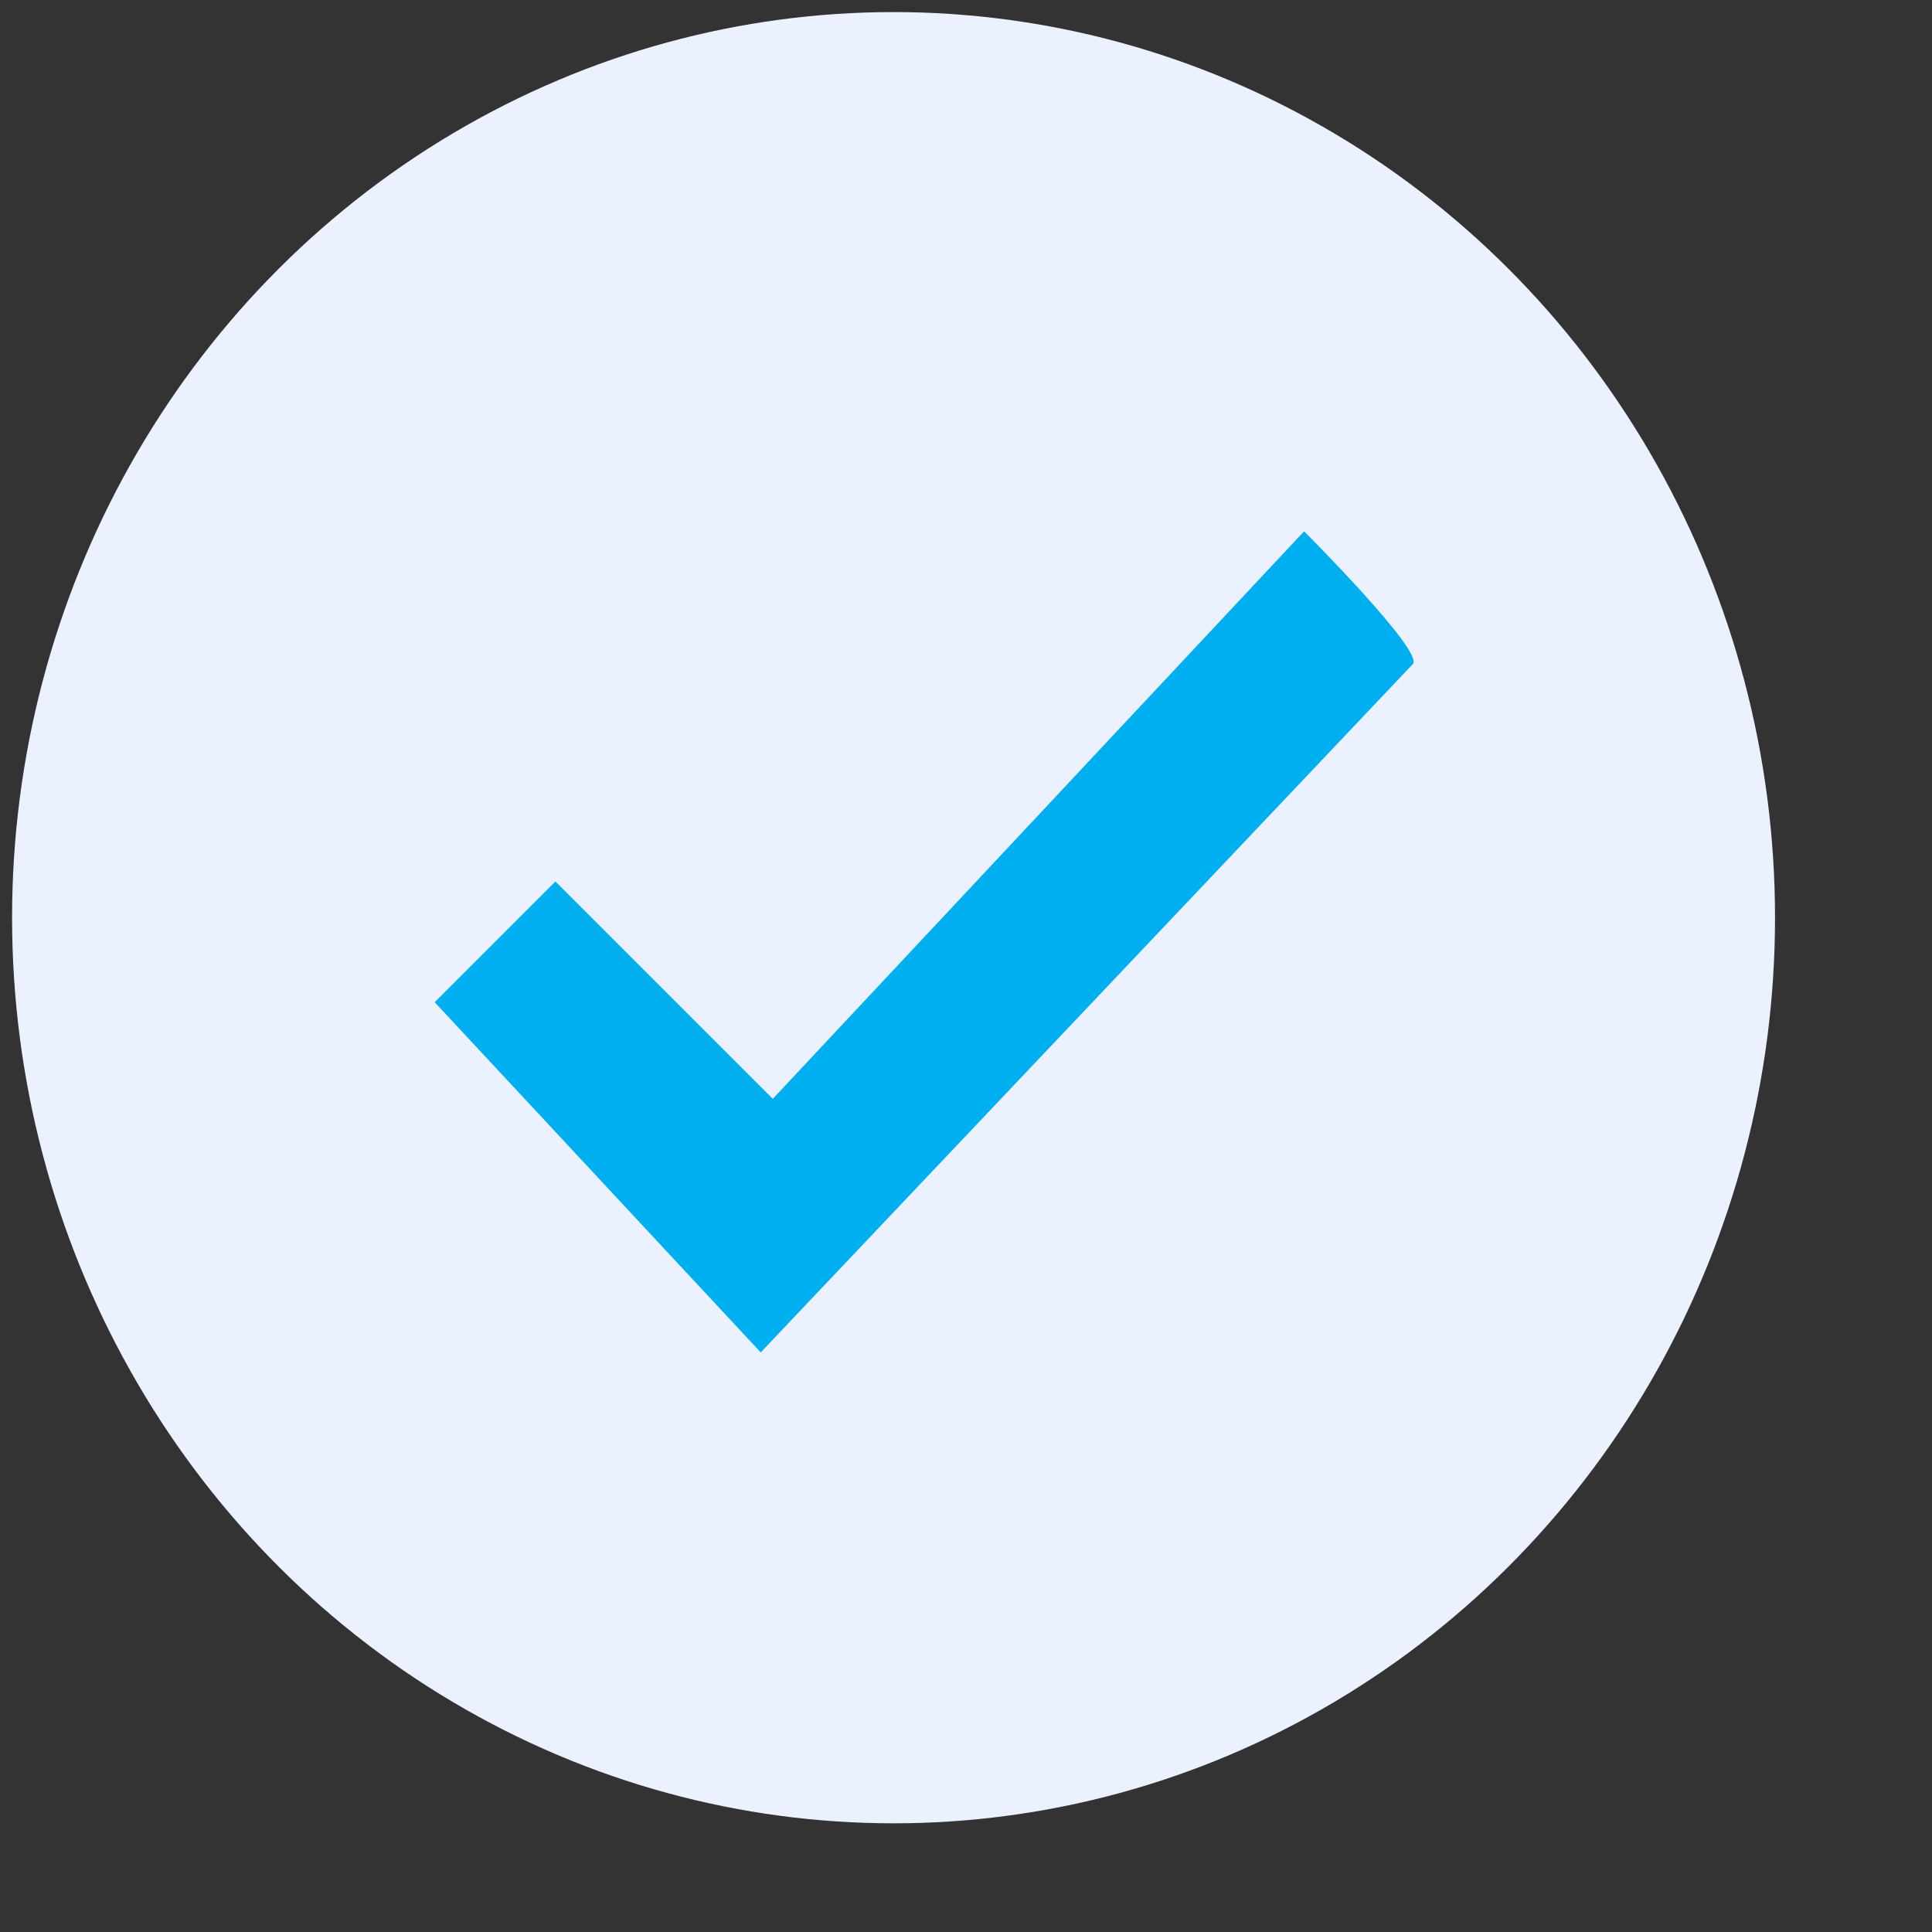
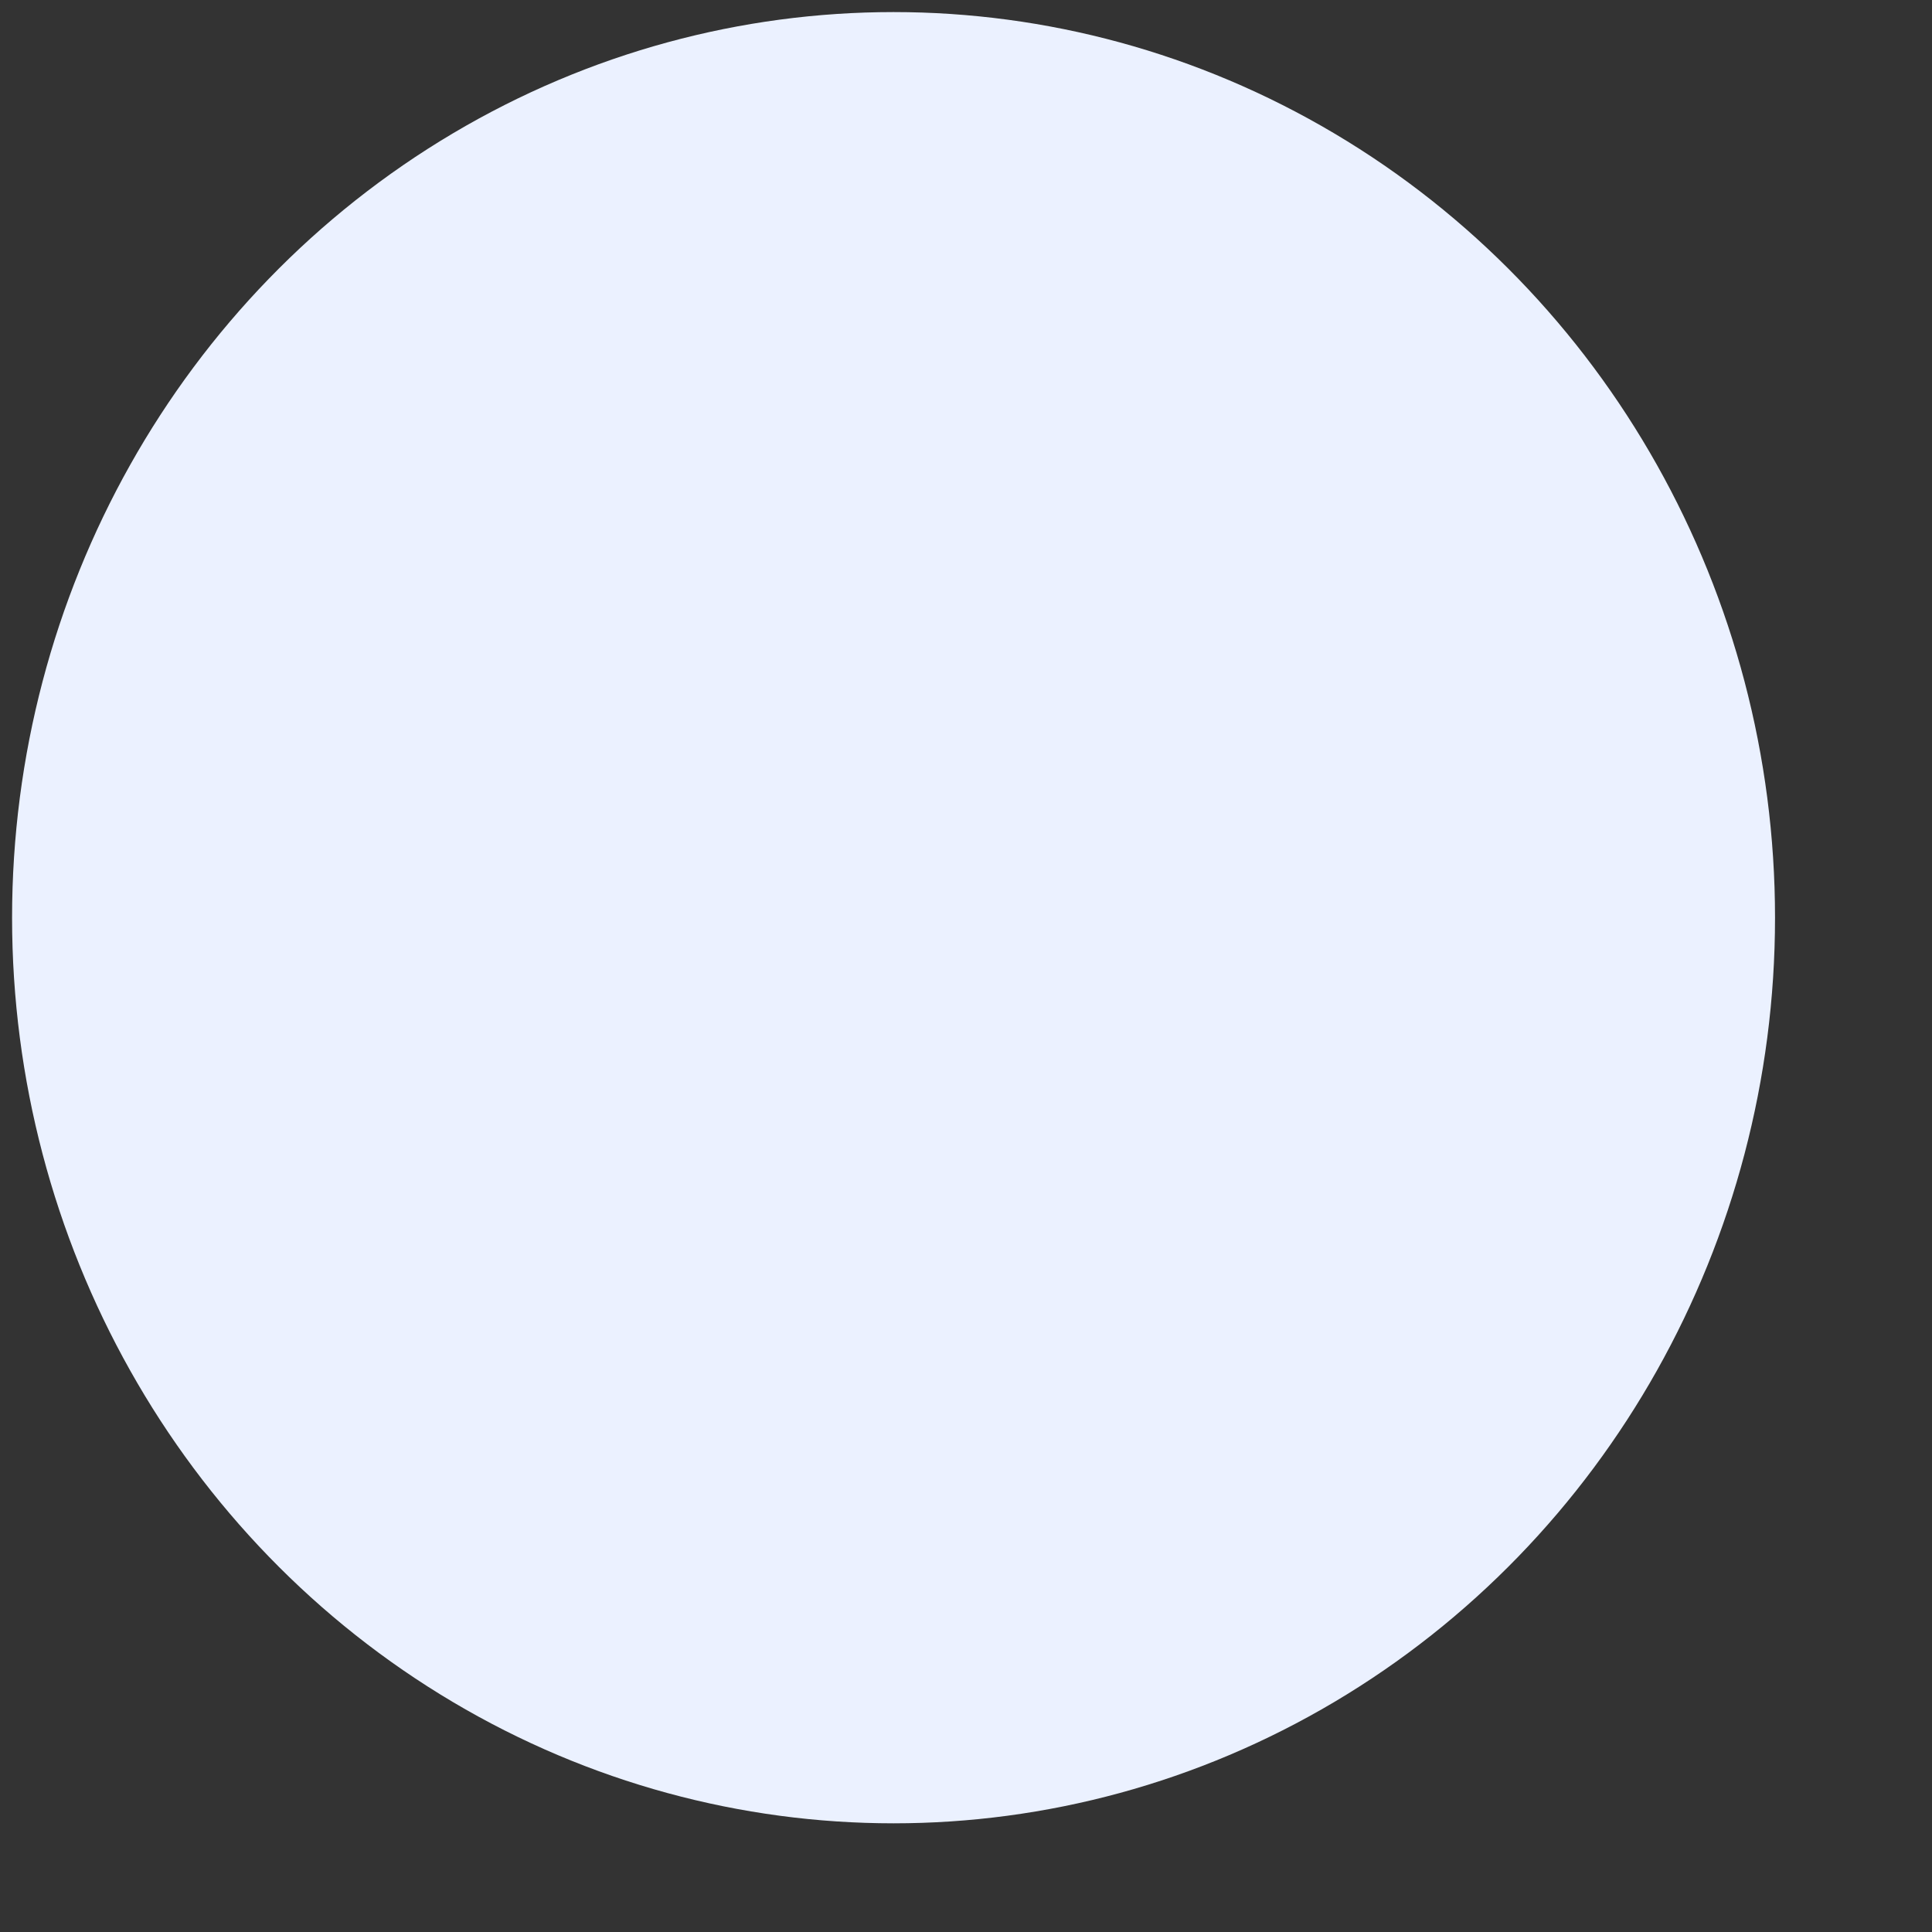
<svg xmlns="http://www.w3.org/2000/svg" version="1.1" id="Layer_1" x="0px" y="0px" viewBox="0 0 16 16" style="enable-background:new 0 0 16 16;" xml:space="preserve">
  <rect x="0" y="0" width="16" height="16" fill="#333333" stroke="none" />
  <style type="text/css">
	.st0{fill:#EBF1FF;}
	.st1{fill:#00AFEF;}
</style>
  <ellipse class="st0" cx="7.4" cy="7.6" rx="7.3" ry="7.5" />
-   <path class="st1" d="M10.8,4.4L6.4,9.1L4.6,7.3l-1,1l2.7,2.9l5.4-5.7C11.8,5.4,10.8,4.4,10.8,4.4z" />
</svg>